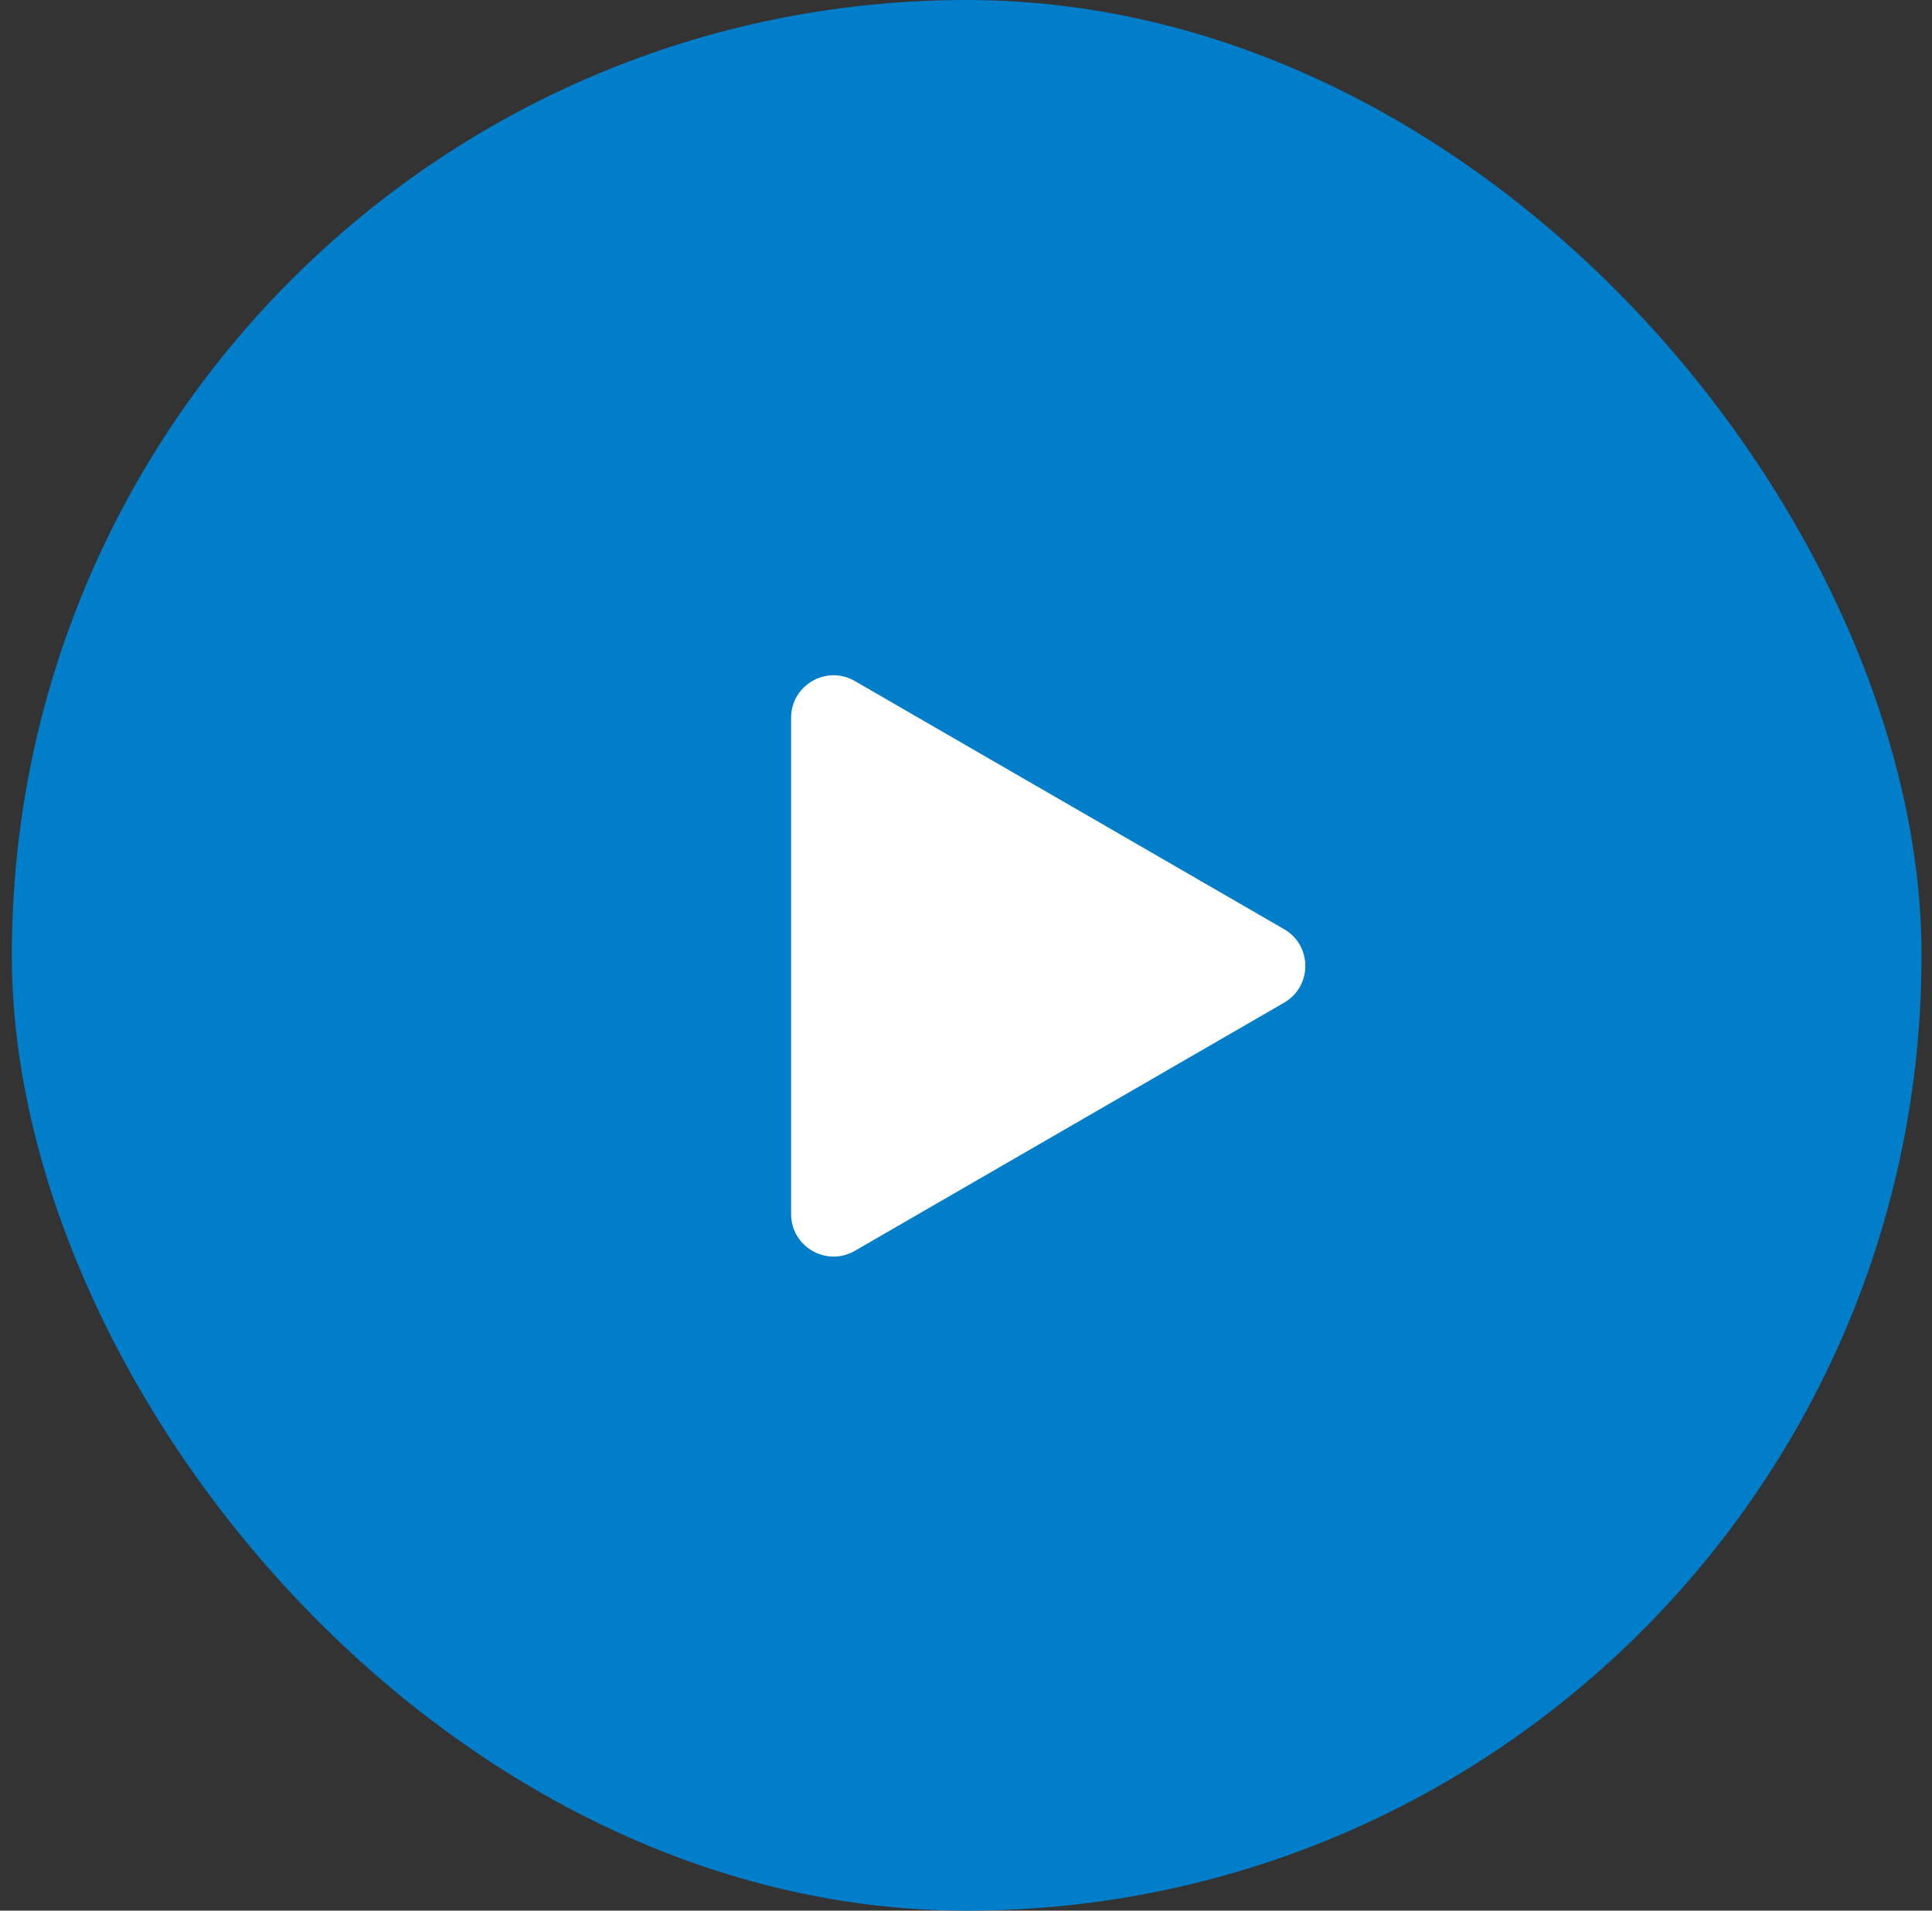
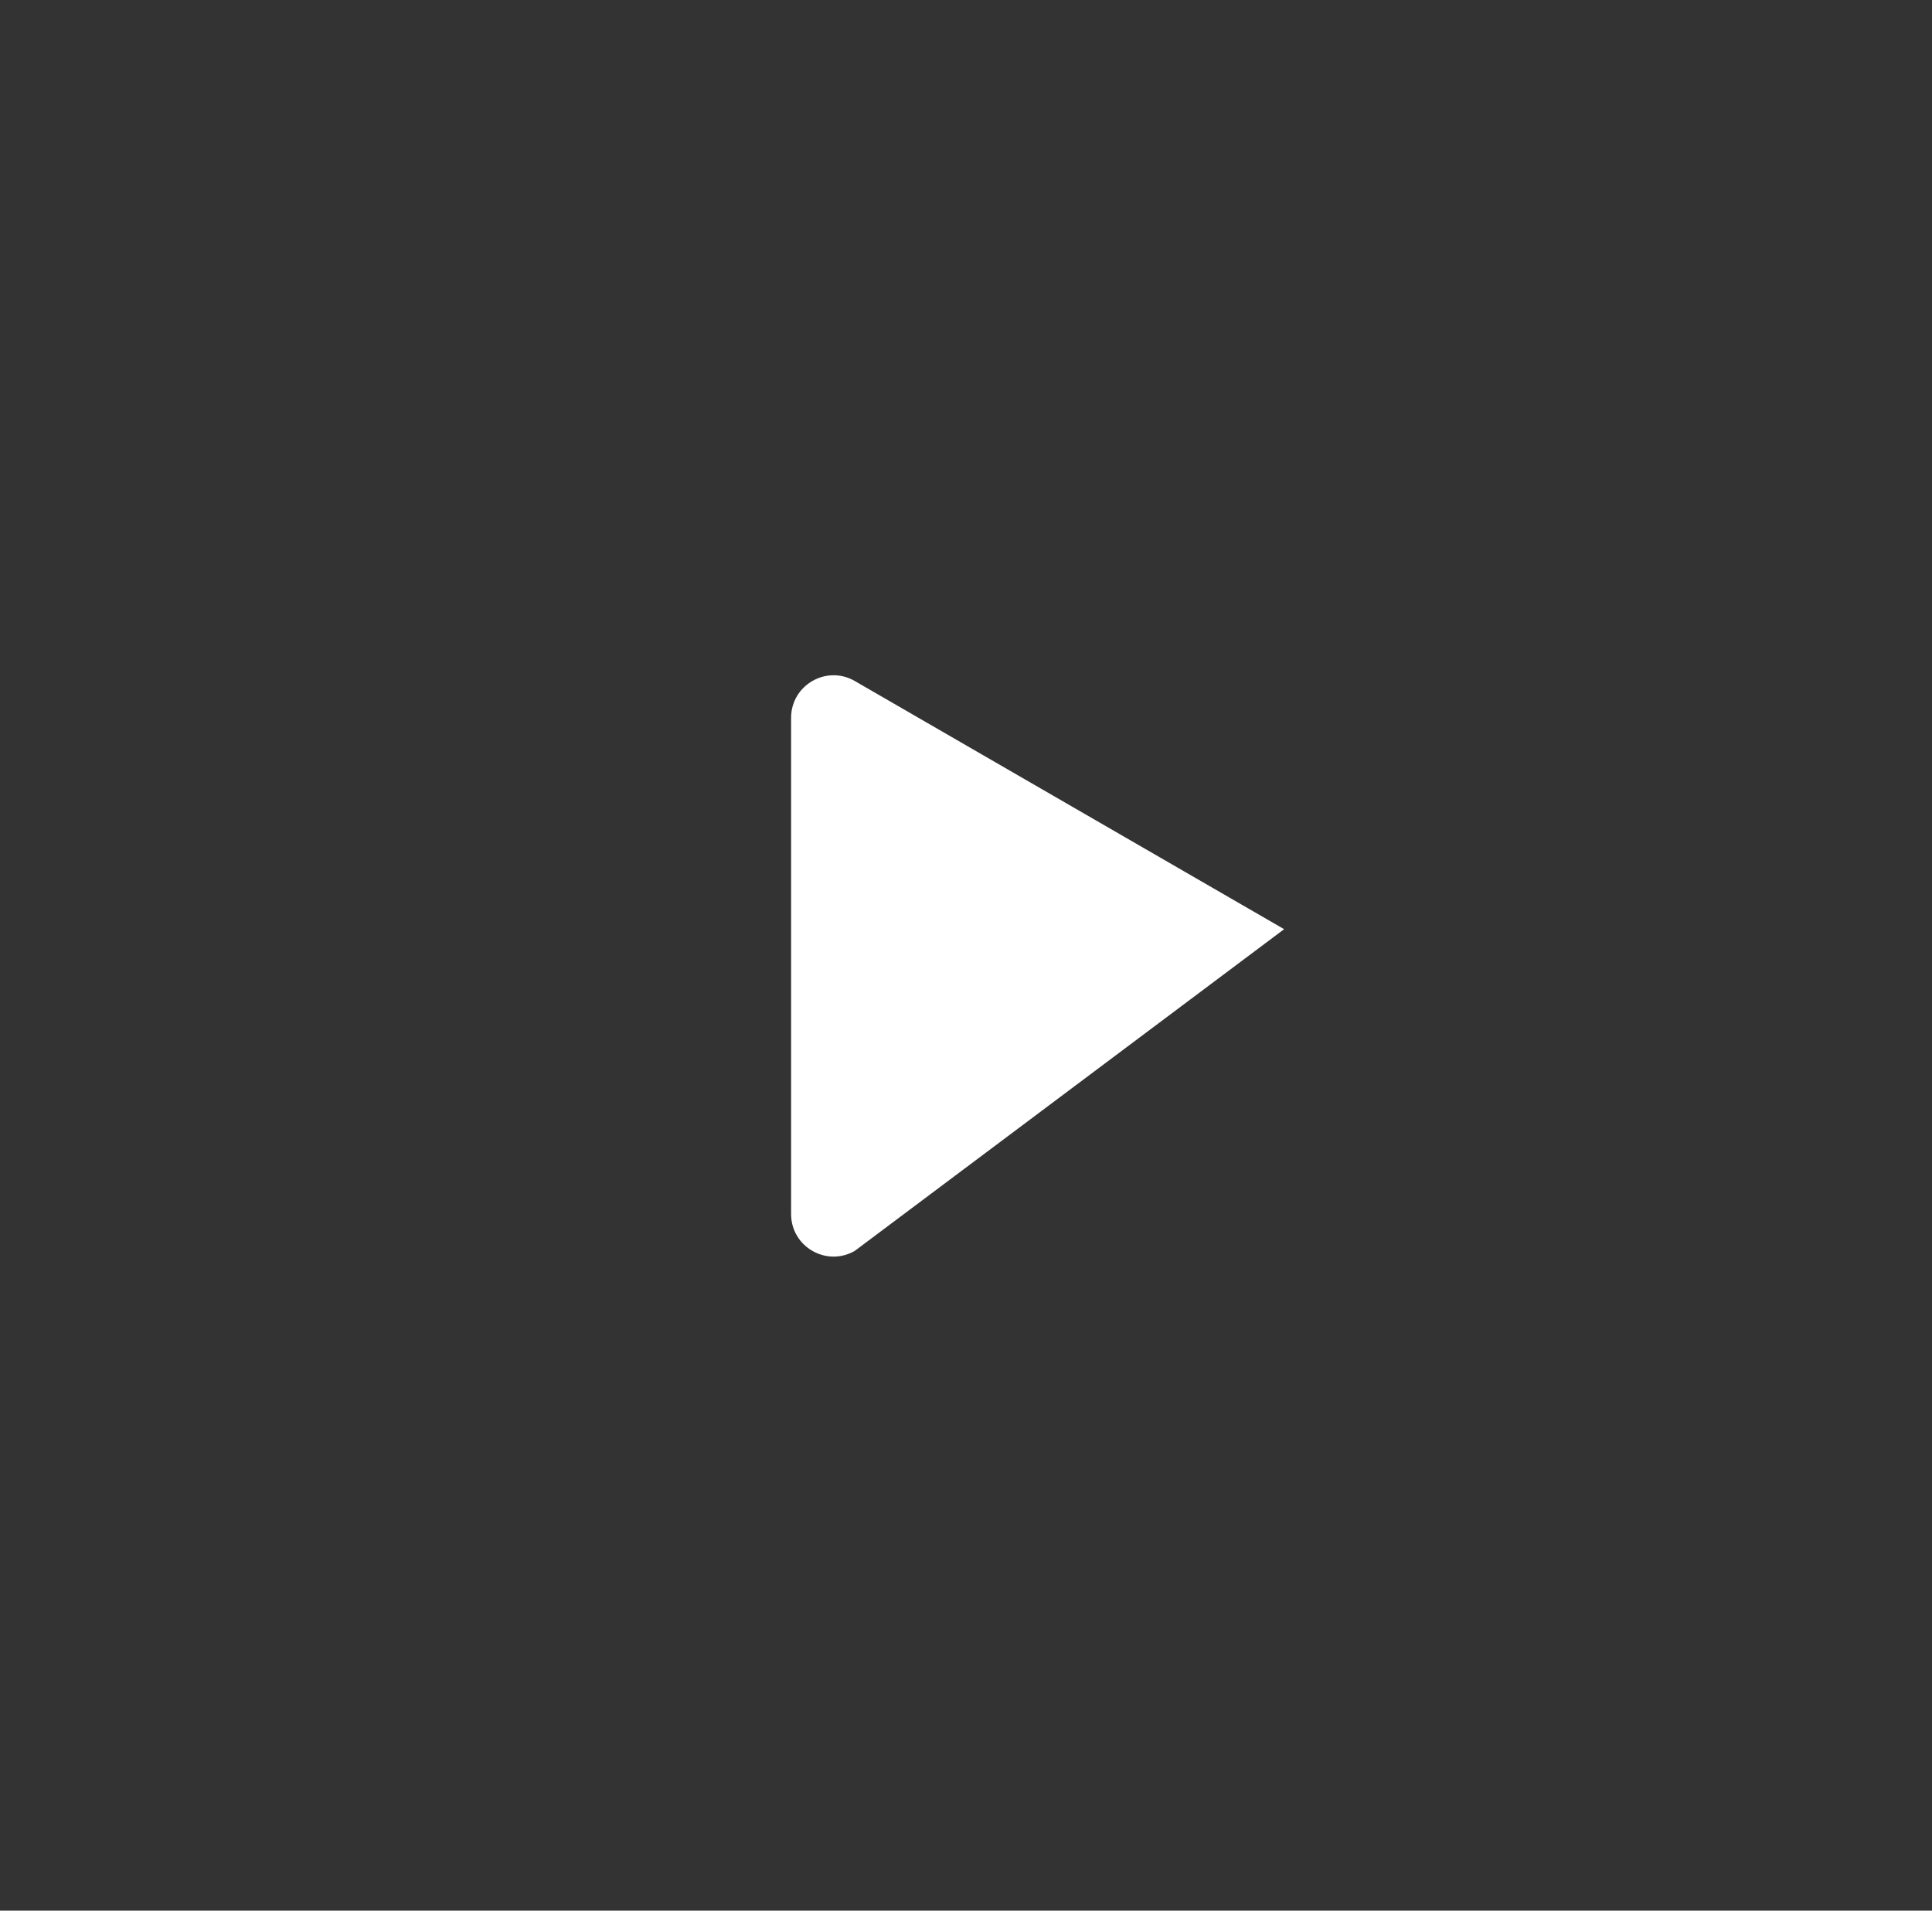
<svg xmlns="http://www.w3.org/2000/svg" width="91" height="90" viewBox="0 0 91 90" fill="none">
  <rect x="0" y="0" width="91" height="90" fill="#333333" stroke="none" />
-   <rect x="0.558" width="89.948" height="90" rx="44.974" fill="#007ECA" />
-   <path d="M60.484 43.769C61.816 44.538 61.816 46.462 60.484 47.231L40.263 58.921C38.93 59.691 37.262 58.729 37.262 57.189L37.262 33.811C37.262 32.271 38.93 31.309 40.263 32.079L60.484 43.769Z" fill="white" />
+   <path d="M60.484 43.769L40.263 58.921C38.93 59.691 37.262 58.729 37.262 57.189L37.262 33.811C37.262 32.271 38.93 31.309 40.263 32.079L60.484 43.769Z" fill="white" />
</svg>